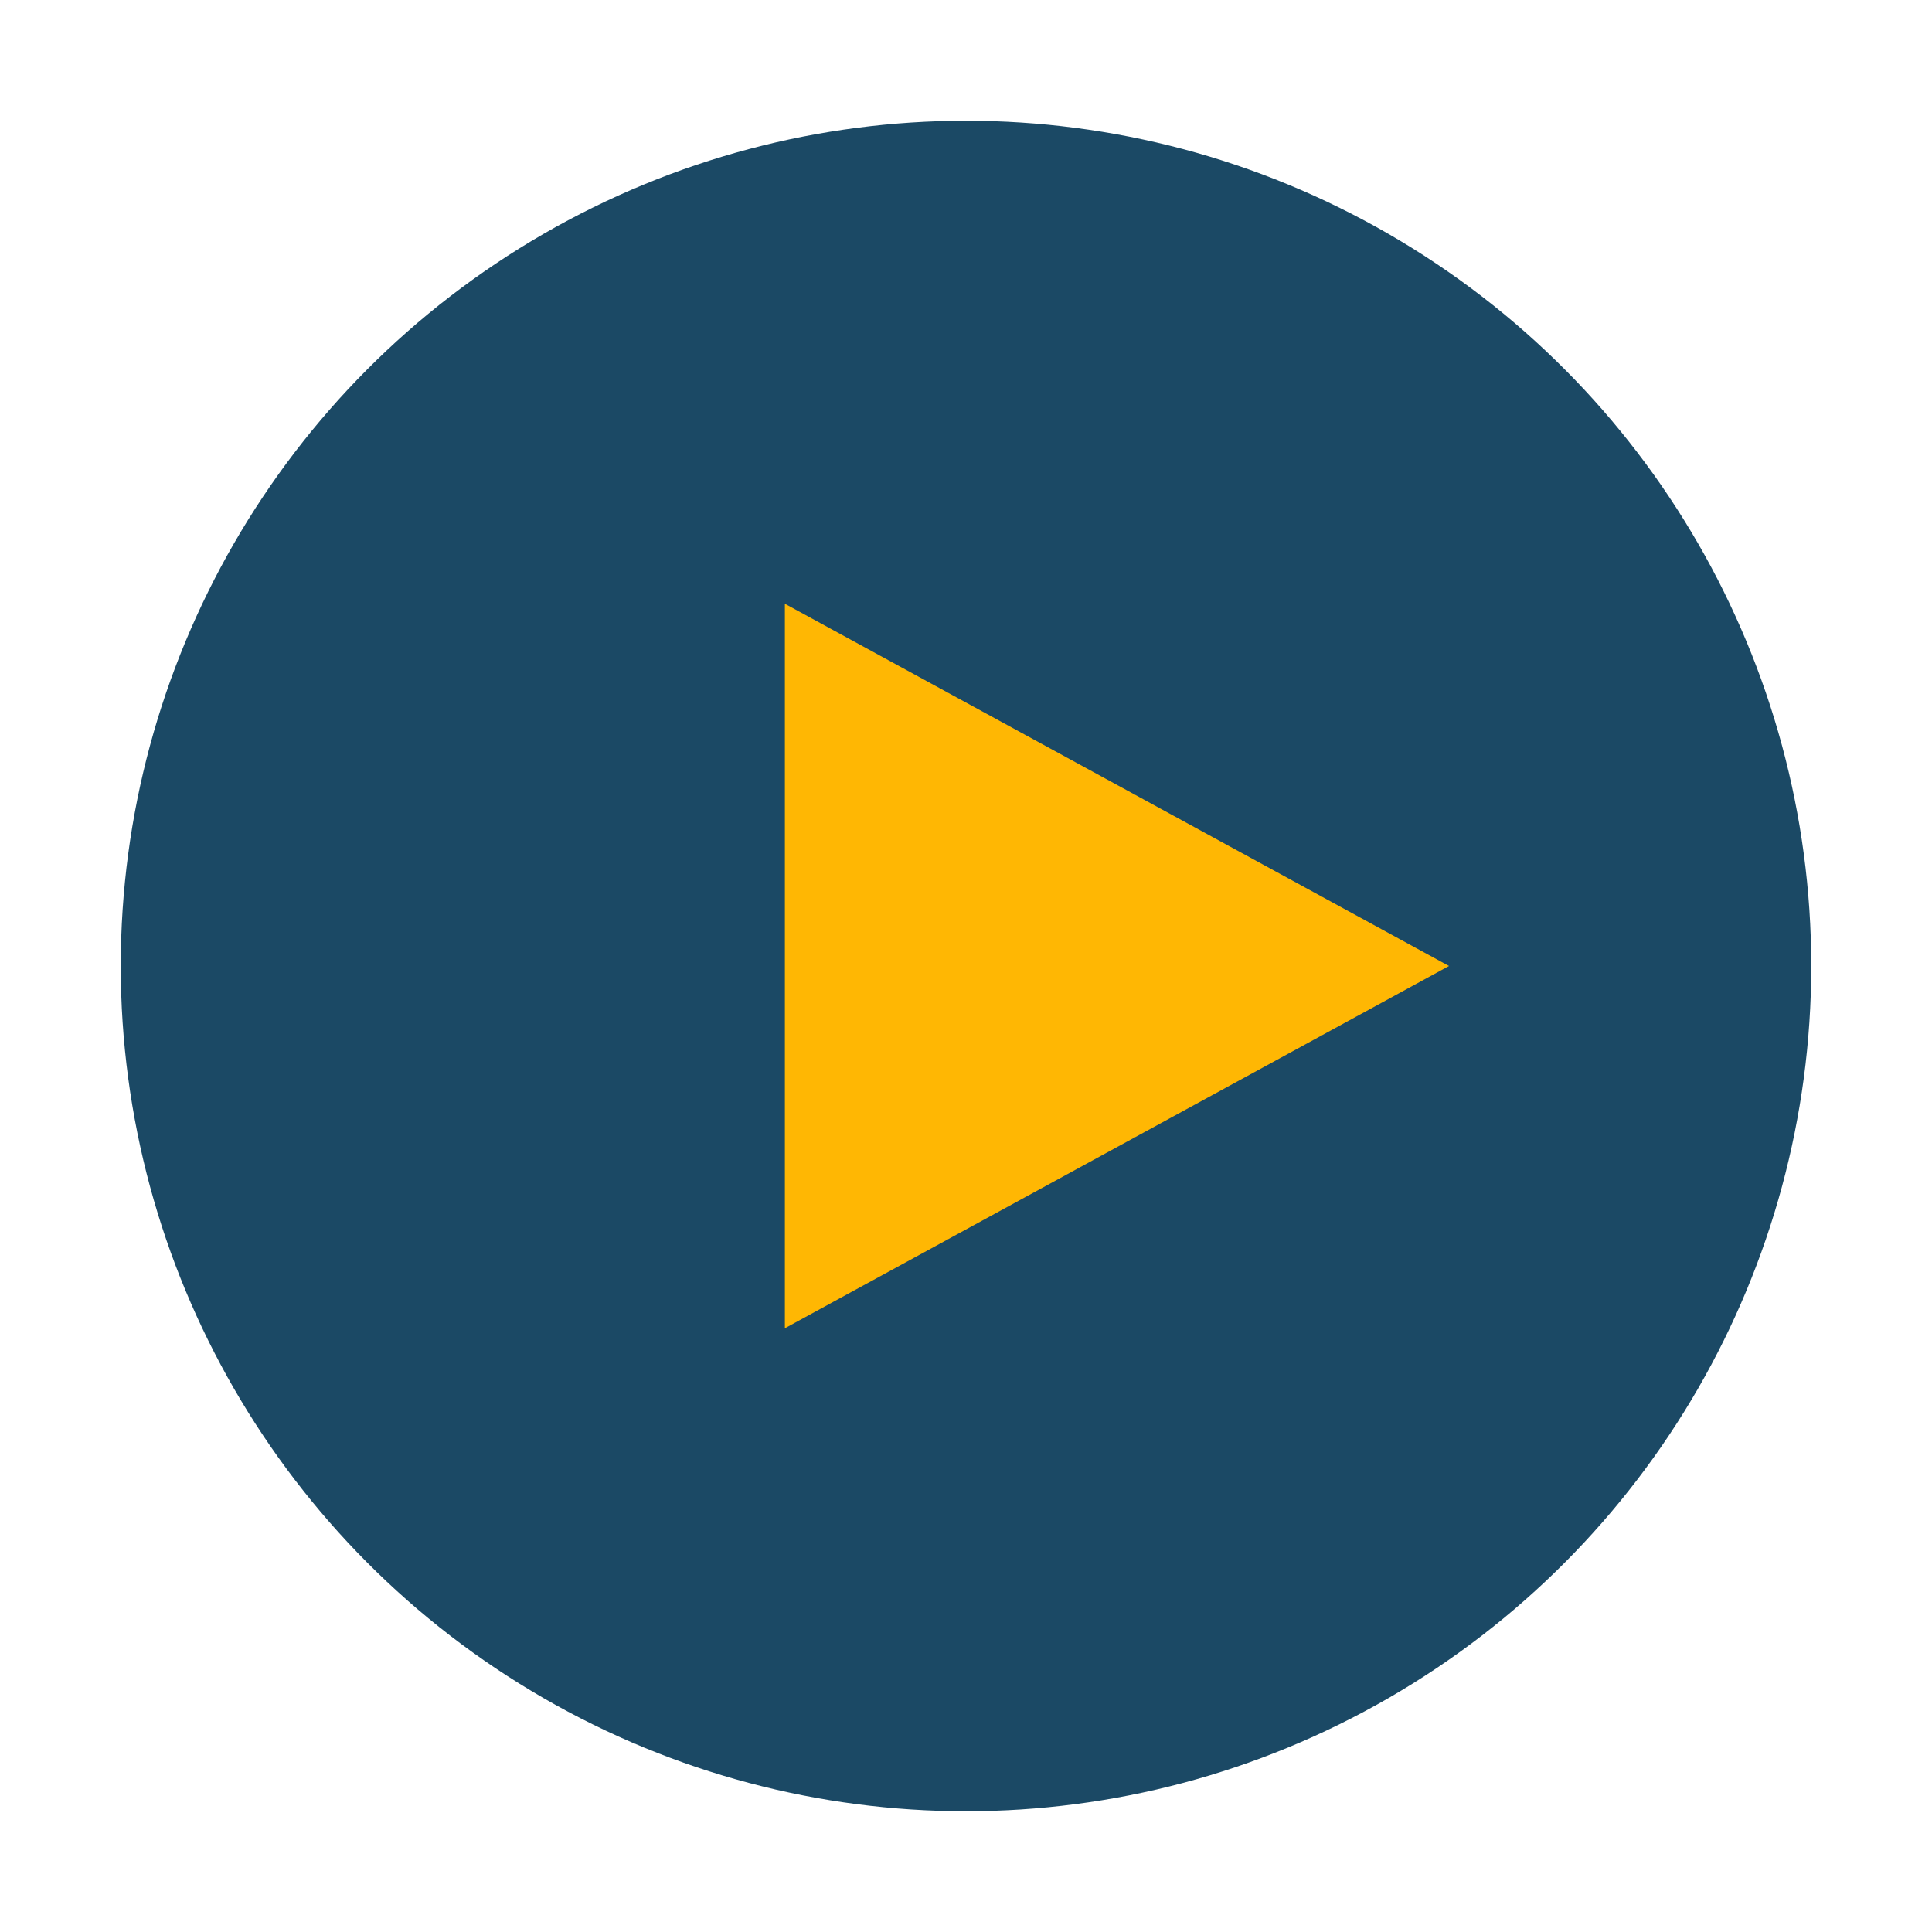
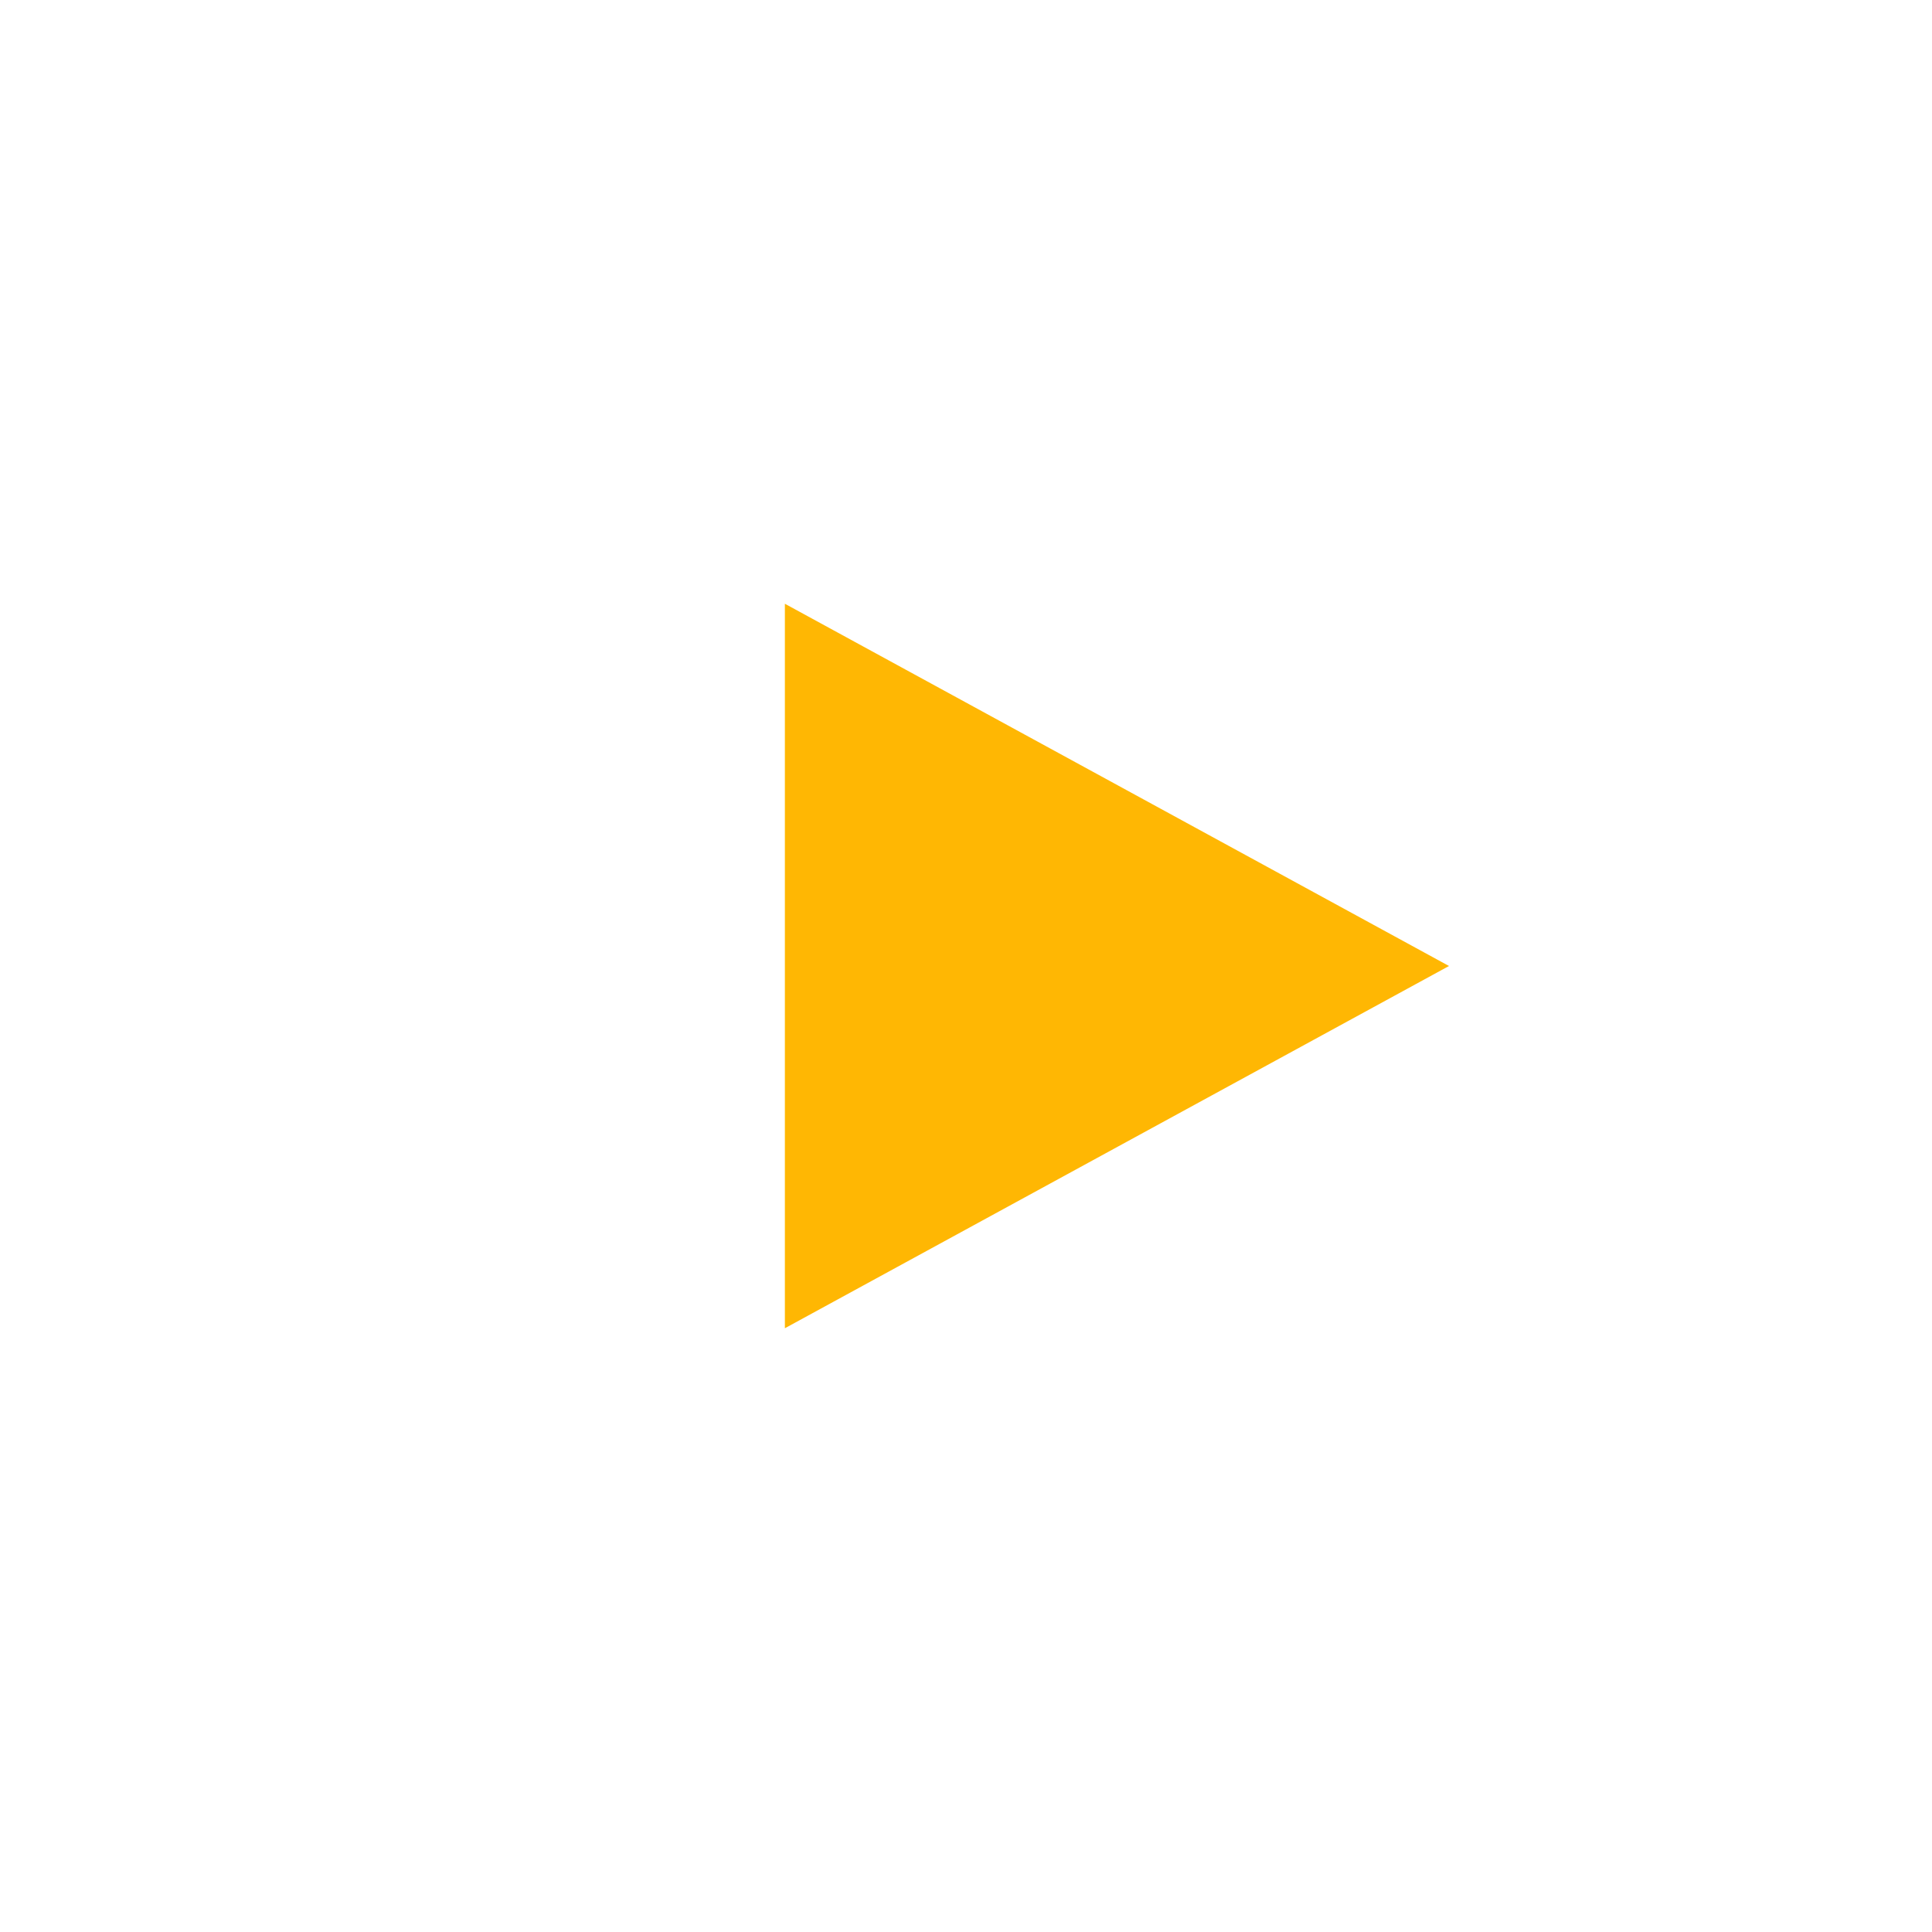
<svg xmlns="http://www.w3.org/2000/svg" width="32" height="32" viewBox="0 0 32 32">
-   <circle cx="16" cy="16" r="14" fill="#1B4965" />
  <polygon points="13,10 24,16 13,22" fill="#FFB703" />
</svg>